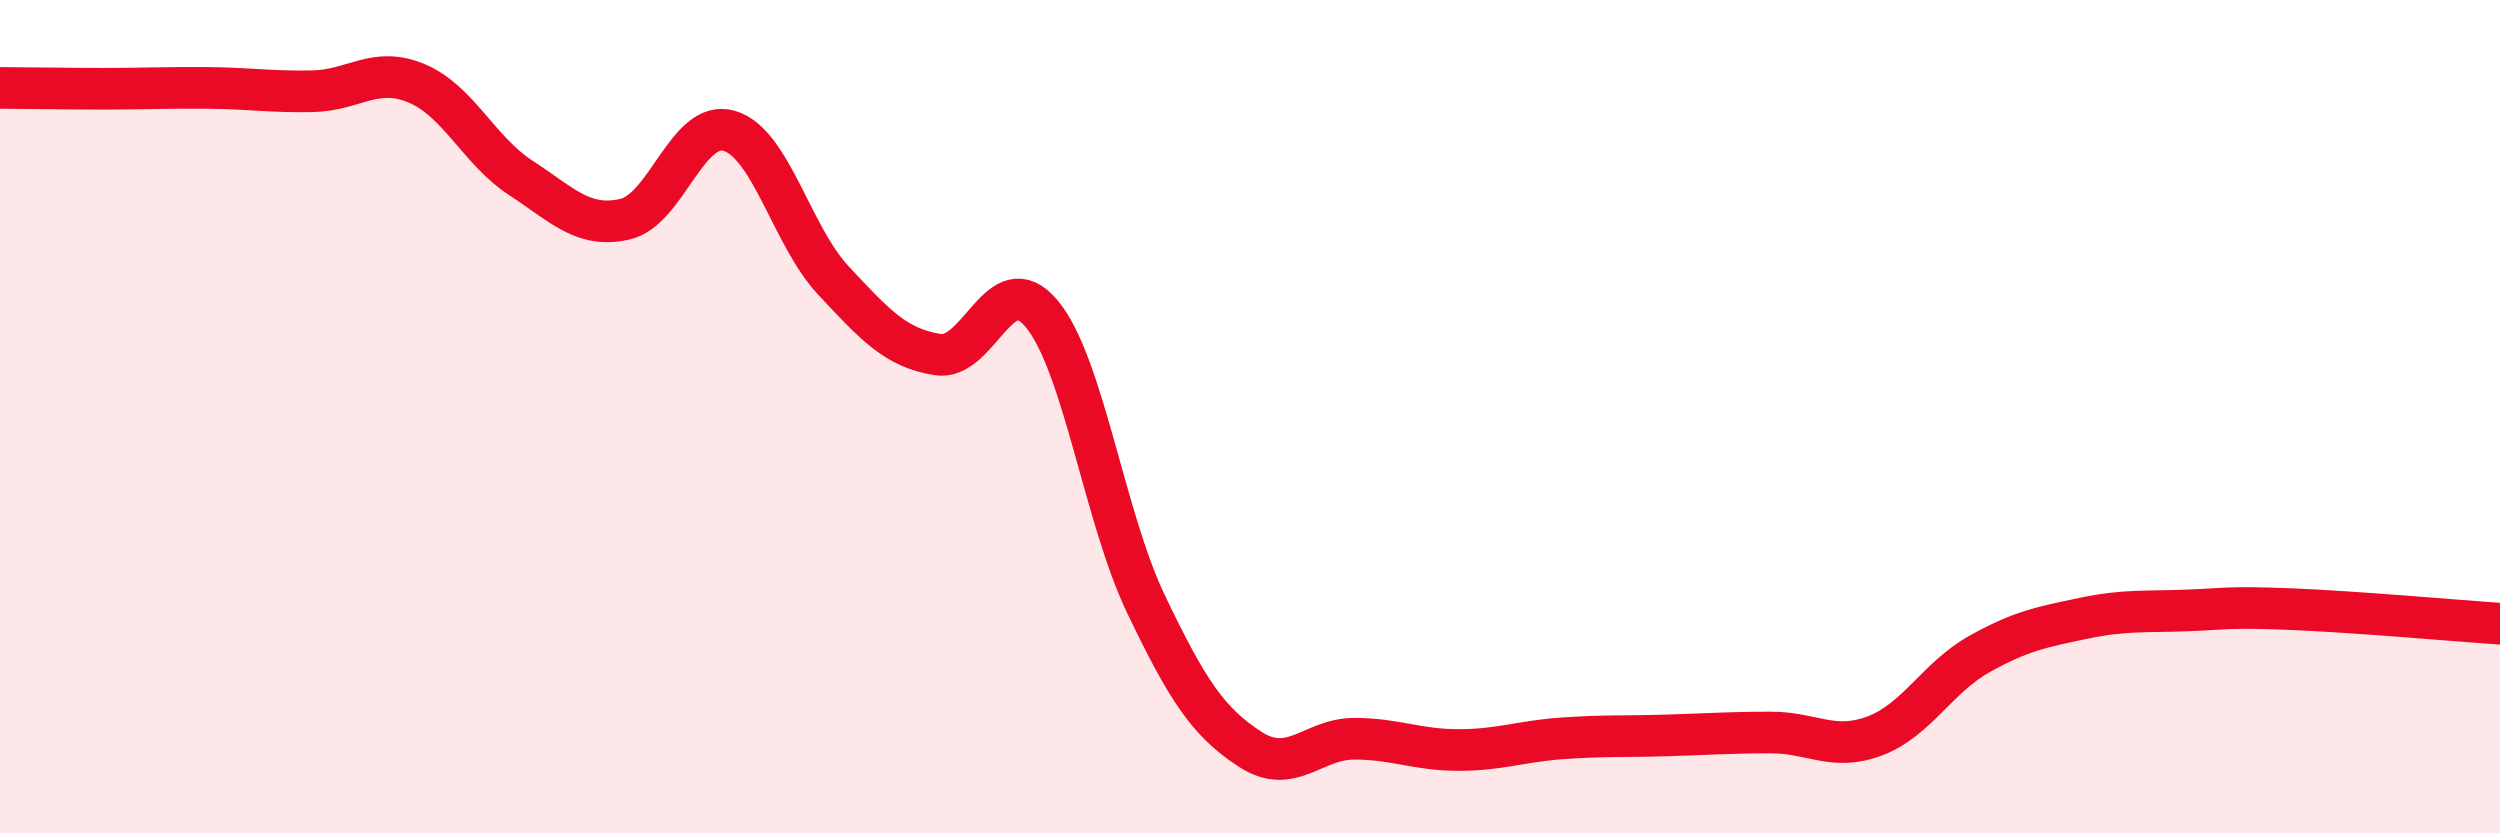
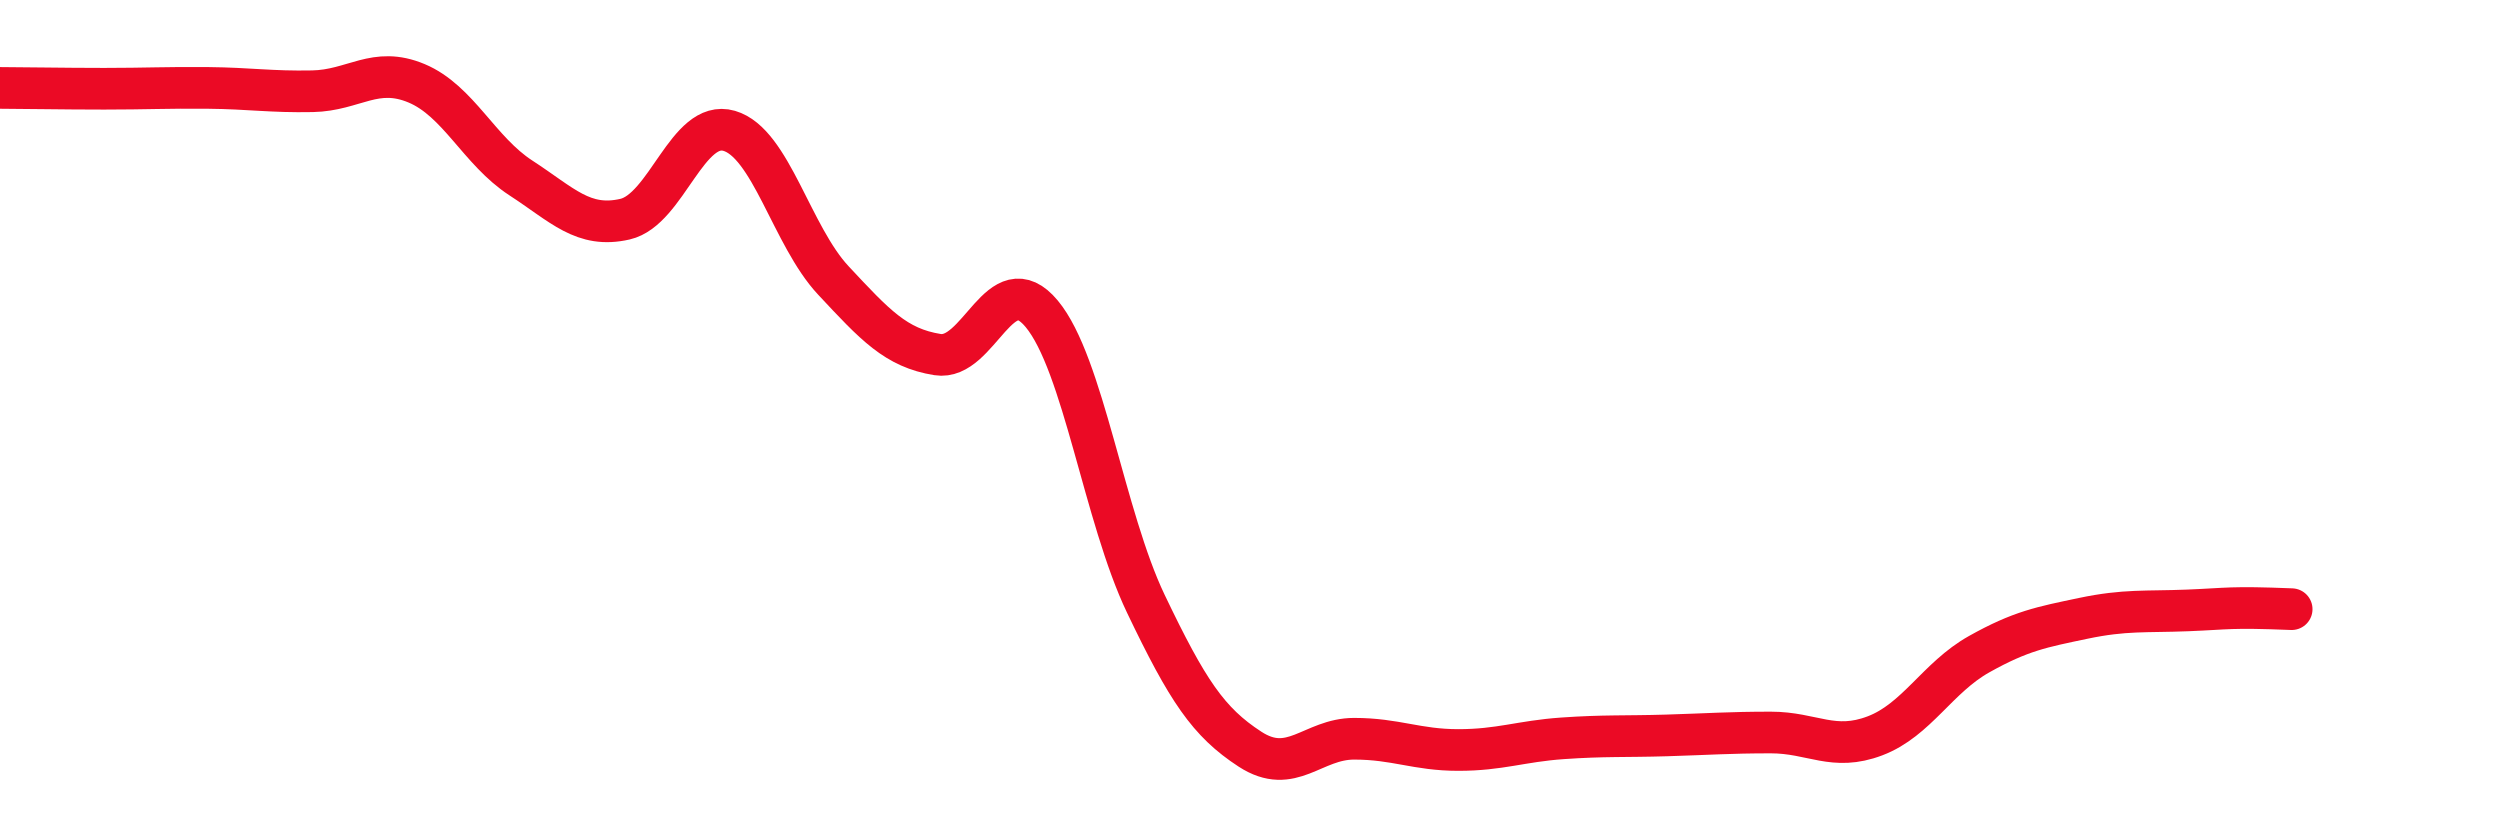
<svg xmlns="http://www.w3.org/2000/svg" width="60" height="20" viewBox="0 0 60 20">
-   <path d="M 0,2.11 C 0.5,2.11 1.5,2.13 2.5,2.13 C 3.5,2.13 4,2.1 5,2.11 C 6,2.12 6.5,2.21 7.5,2.19 C 8.5,2.17 9,1.58 10,2 C 11,2.42 11.5,3.62 12.5,4.27 C 13.5,4.92 14,5.49 15,5.26 C 16,5.03 16.5,2.85 17.5,3.14 C 18.5,3.43 19,5.66 20,6.73 C 21,7.8 21.5,8.35 22.5,8.51 C 23.5,8.67 24,6.33 25,7.53 C 26,8.73 26.5,12.4 27.5,14.49 C 28.5,16.58 29,17.33 30,17.98 C 31,18.63 31.5,17.73 32.5,17.73 C 33.5,17.73 34,18 35,18 C 36,18 36.5,17.79 37.5,17.72 C 38.5,17.65 39,17.68 40,17.65 C 41,17.62 41.5,17.58 42.5,17.58 C 43.5,17.58 44,18.04 45,17.66 C 46,17.28 46.5,16.26 47.5,15.7 C 48.5,15.14 49,15.05 50,14.84 C 51,14.63 51.5,14.69 52.5,14.65 C 53.5,14.61 53.5,14.56 55,14.62 C 56.5,14.68 59,14.9 60,14.97L60 20L0 20Z" fill="#EB0A25" opacity="0.1" stroke-linecap="round" stroke-linejoin="round" />
-   <path d="M 0,2.11 C 0.5,2.11 1.5,2.13 2.5,2.13 C 3.5,2.13 4,2.1 5,2.11 C 6,2.12 6.5,2.21 7.5,2.19 C 8.5,2.17 9,1.58 10,2 C 11,2.42 11.5,3.62 12.5,4.27 C 13.5,4.92 14,5.49 15,5.26 C 16,5.03 16.5,2.85 17.5,3.14 C 18.5,3.43 19,5.66 20,6.73 C 21,7.8 21.5,8.35 22.5,8.51 C 23.5,8.67 24,6.33 25,7.53 C 26,8.73 26.5,12.4 27.5,14.49 C 28.5,16.58 29,17.33 30,17.98 C 31,18.63 31.5,17.73 32.5,17.73 C 33.5,17.73 34,18 35,18 C 36,18 36.5,17.79 37.5,17.72 C 38.5,17.65 39,17.68 40,17.65 C 41,17.62 41.5,17.58 42.5,17.58 C 43.5,17.58 44,18.04 45,17.66 C 46,17.28 46.5,16.26 47.5,15.7 C 48.5,15.14 49,15.05 50,14.84 C 51,14.63 51.5,14.69 52.5,14.65 C 53.5,14.61 53.5,14.56 55,14.62 C 56.5,14.68 59,14.9 60,14.97" stroke="#EB0A25" stroke-width="1" fill="none" stroke-linecap="round" stroke-linejoin="round" />
+   <path d="M 0,2.11 C 0.5,2.11 1.5,2.13 2.5,2.13 C 3.5,2.13 4,2.1 5,2.11 C 6,2.12 6.5,2.21 7.5,2.19 C 8.5,2.17 9,1.58 10,2 C 11,2.42 11.5,3.62 12.5,4.27 C 13.5,4.92 14,5.49 15,5.26 C 16,5.03 16.5,2.85 17.5,3.14 C 18.5,3.43 19,5.66 20,6.73 C 21,7.8 21.5,8.35 22.5,8.51 C 23.5,8.67 24,6.33 25,7.53 C 26,8.73 26.5,12.4 27.5,14.49 C 28.5,16.58 29,17.33 30,17.98 C 31,18.63 31.5,17.73 32.5,17.73 C 33.5,17.73 34,18 35,18 C 36,18 36.5,17.79 37.5,17.72 C 38.5,17.65 39,17.68 40,17.65 C 41,17.62 41.5,17.58 42.5,17.58 C 43.5,17.58 44,18.04 45,17.66 C 46,17.28 46.5,16.26 47.5,15.7 C 48.5,15.14 49,15.05 50,14.84 C 51,14.63 51.5,14.69 52.5,14.65 C 53.5,14.61 53.5,14.56 55,14.62 " stroke="#EB0A25" stroke-width="1" fill="none" stroke-linecap="round" stroke-linejoin="round" />
</svg>